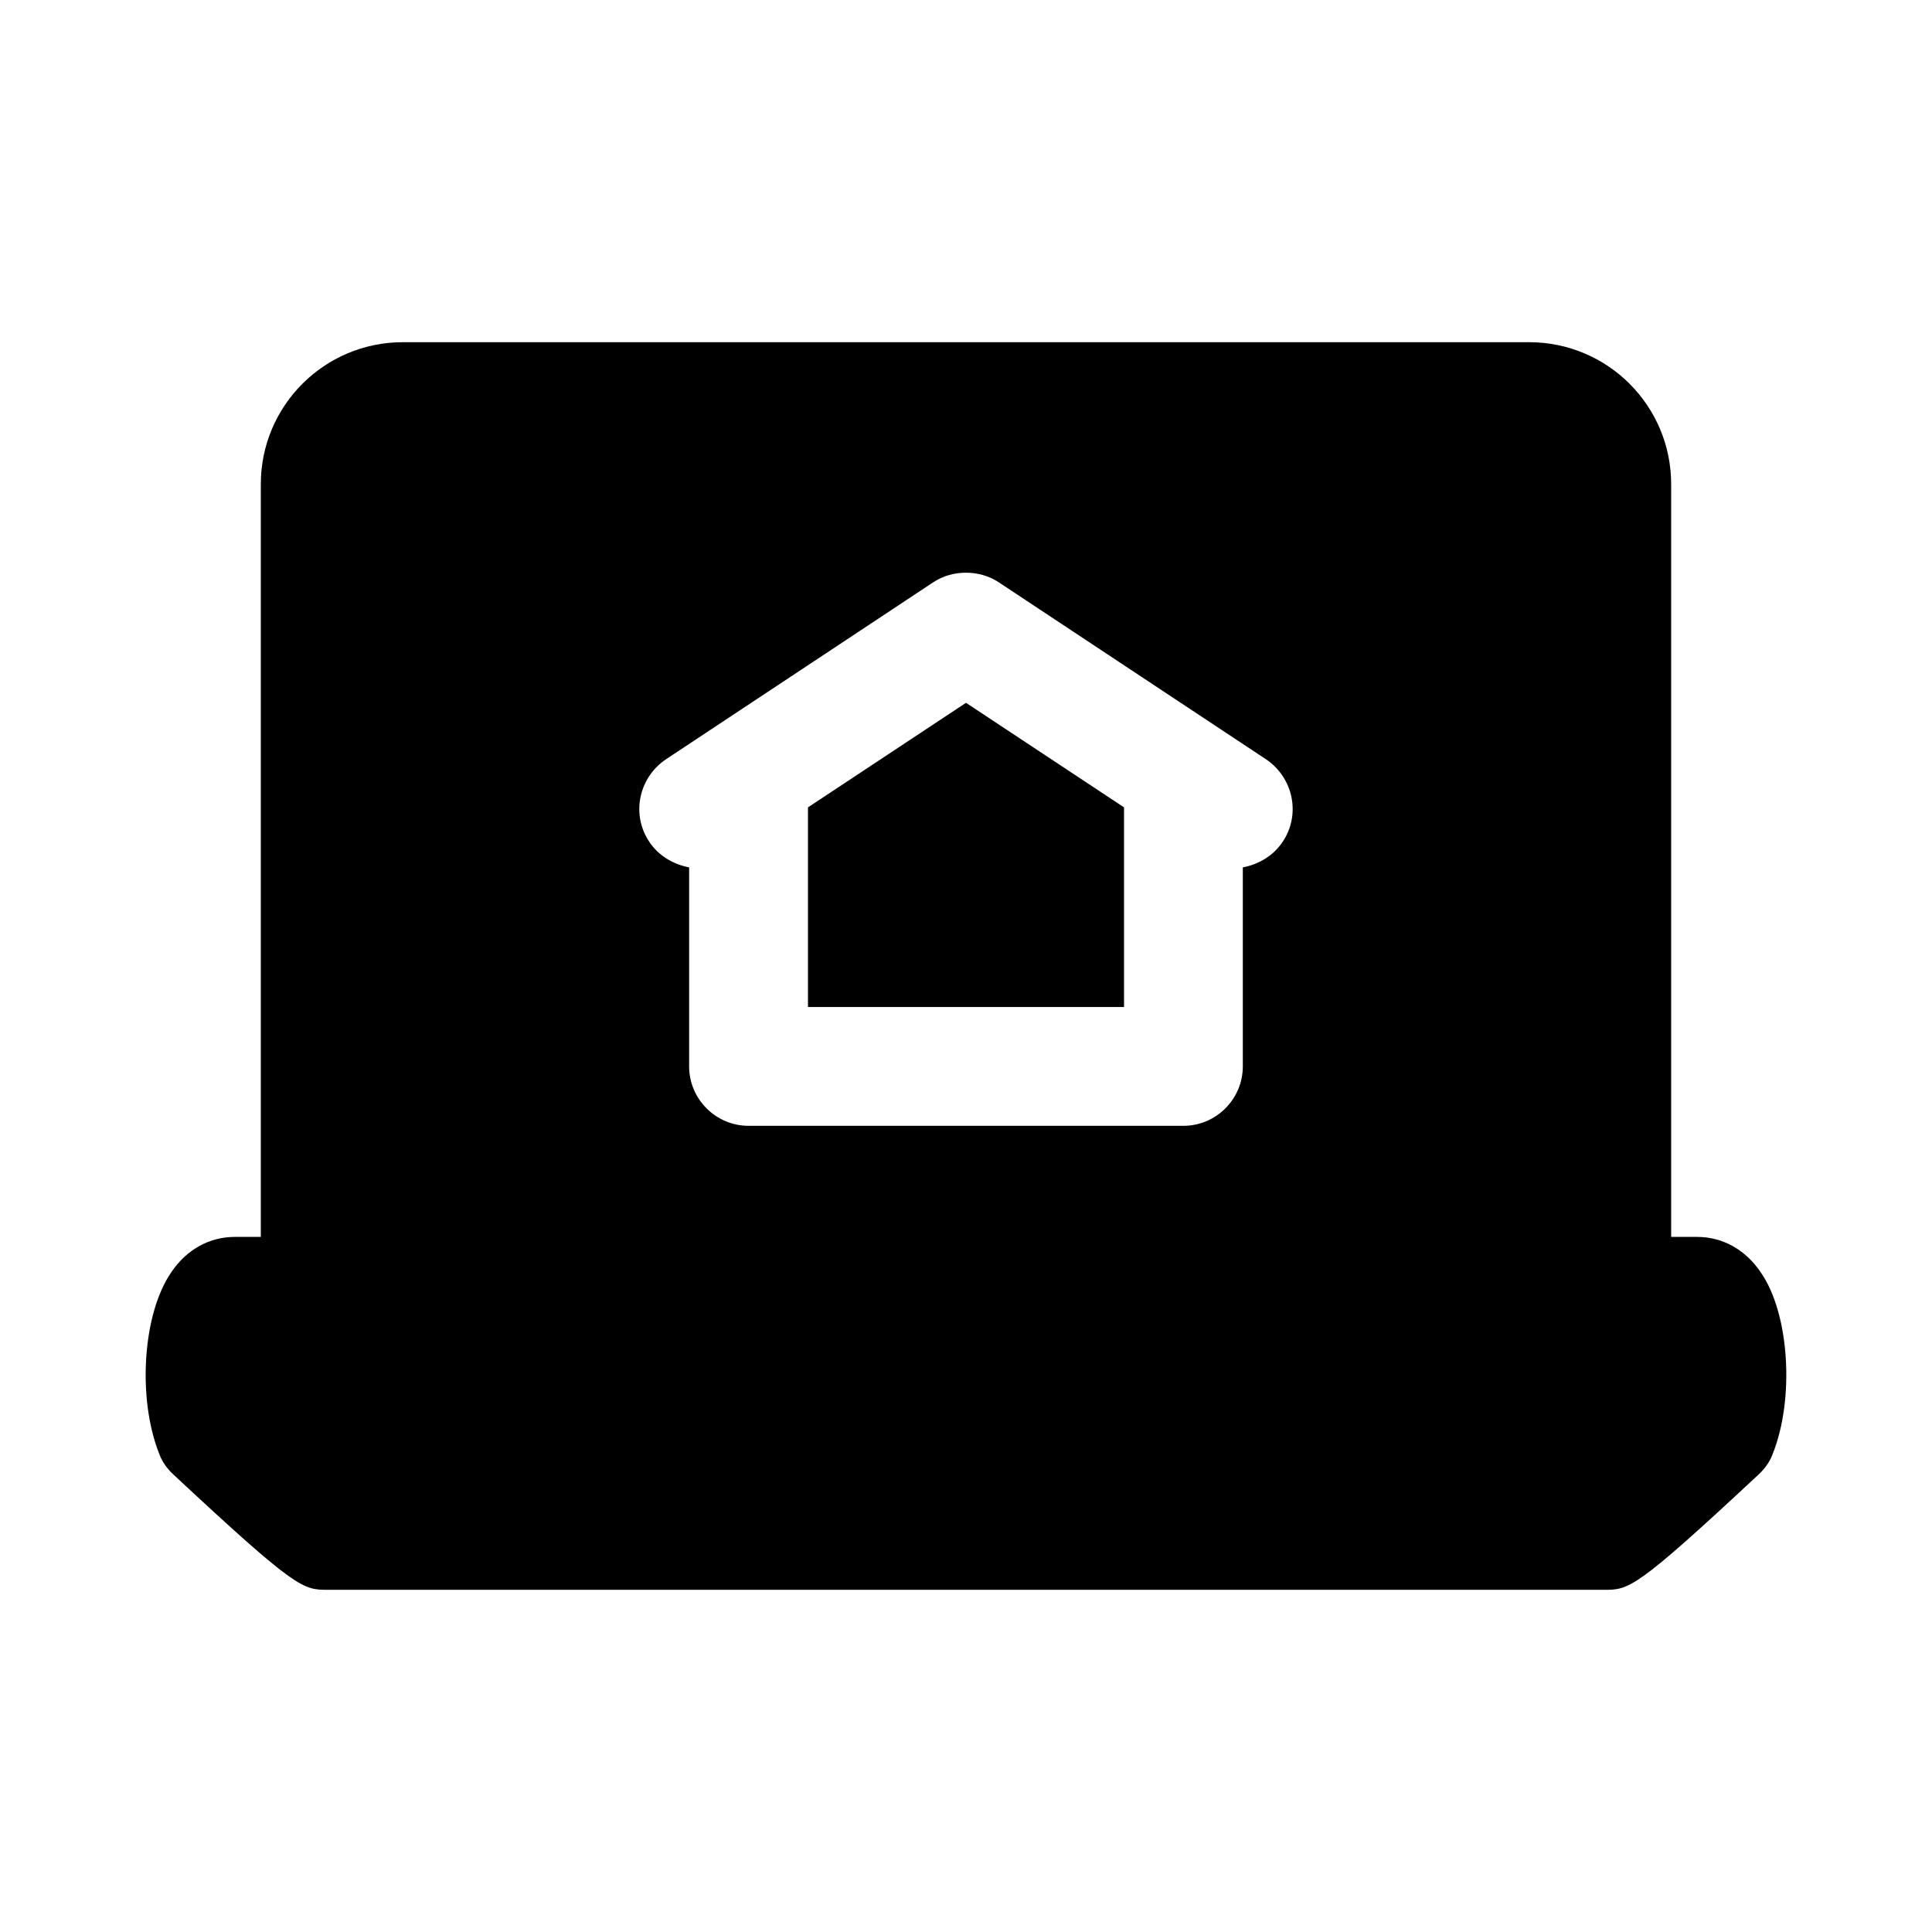
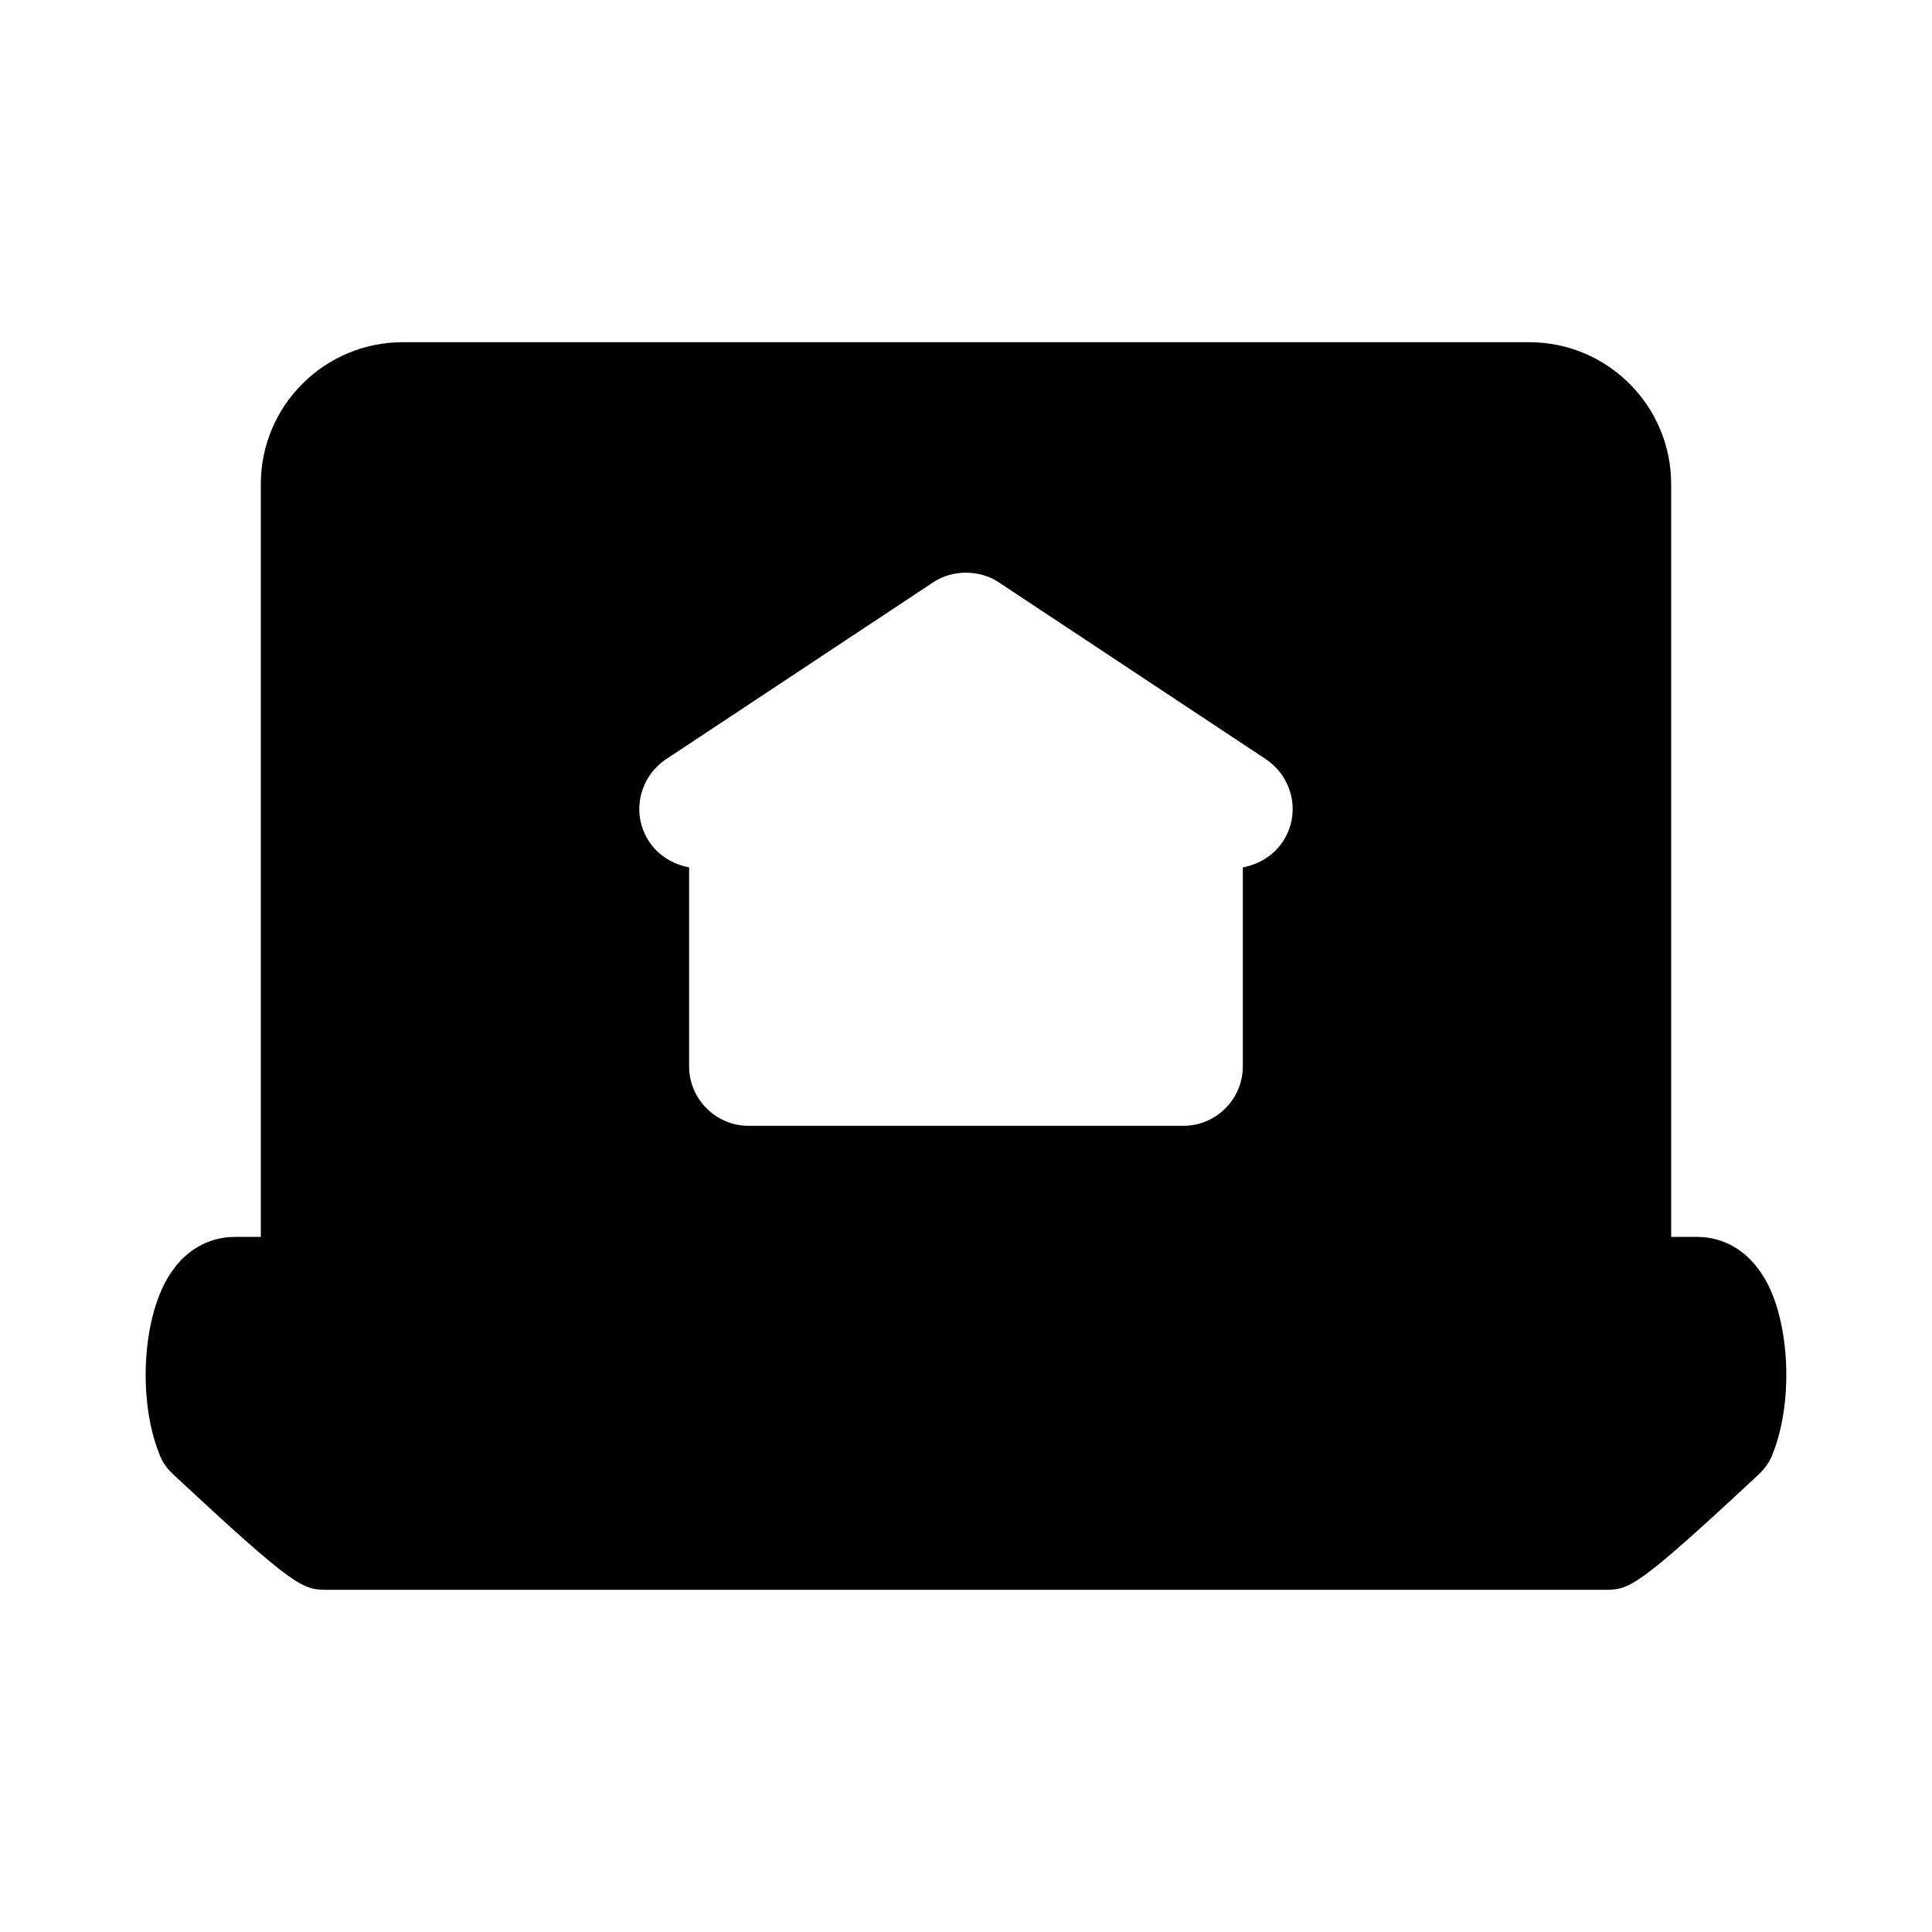
<svg xmlns="http://www.w3.org/2000/svg" fill="#000000" width="800px" height="800px" version="1.1" viewBox="144 144 512 512">
  <g>
-     <path d="m441.88 357.96-41.879-27.707-41.879 27.707v52.902h83.758z" />
-     <path d="m610.65 481.24c-4.094-6.141-10.234-9.445-16.848-9.445h-6.926v-199.48c0-20.785-16.844-37.629-37.629-37.629h-298.5c-20.781 0-37.629 16.848-37.629 37.629v199.48h-6.93c-6.613 0-12.754 3.305-16.848 9.445-7.559 11.02-8.973 33.379-3.148 48.02 0.785 2.203 2.203 4.094 3.938 5.668 32.59 30.387 34.168 30.387 40.777 30.387h338.18c6.613 0 8.188 0 40.777-30.387 1.73-1.574 3.148-3.465 3.938-5.668 5.824-14.645 4.406-37.156-3.152-48.02zm-294.57-114.14c-4.879-7.242-2.832-17.004 4.41-21.883l70.848-46.918c5.066-3.371 12.254-3.367 17.316 0l70.848 46.918c7.242 4.879 9.289 14.645 4.41 21.883-2.519 3.777-6.457 5.984-10.551 6.769v52.742c0 8.66-7.086 15.742-15.742 15.742h-115.25c-8.66 0-15.742-7.086-15.742-15.742v-52.742c-4.094-0.789-8.031-2.992-10.551-6.769z" />
+     <path d="m610.65 481.24c-4.094-6.141-10.234-9.445-16.848-9.445h-6.926v-199.48c0-20.785-16.844-37.629-37.629-37.629h-298.5c-20.781 0-37.629 16.848-37.629 37.629v199.48h-6.93c-6.613 0-12.754 3.305-16.848 9.445-7.559 11.02-8.973 33.379-3.148 48.02 0.785 2.203 2.203 4.094 3.938 5.668 32.59 30.387 34.168 30.387 40.777 30.387h338.18c6.613 0 8.188 0 40.777-30.387 1.73-1.574 3.148-3.465 3.938-5.668 5.824-14.645 4.406-37.156-3.152-48.02zm-294.57-114.14c-4.879-7.242-2.832-17.004 4.41-21.883l70.848-46.918c5.066-3.371 12.254-3.367 17.316 0l70.848 46.918c7.242 4.879 9.289 14.645 4.41 21.883-2.519 3.777-6.457 5.984-10.551 6.769v52.742c0 8.66-7.086 15.742-15.742 15.742h-115.25c-8.66 0-15.742-7.086-15.742-15.742v-52.742c-4.094-0.789-8.031-2.992-10.551-6.769" />
  </g>
</svg>